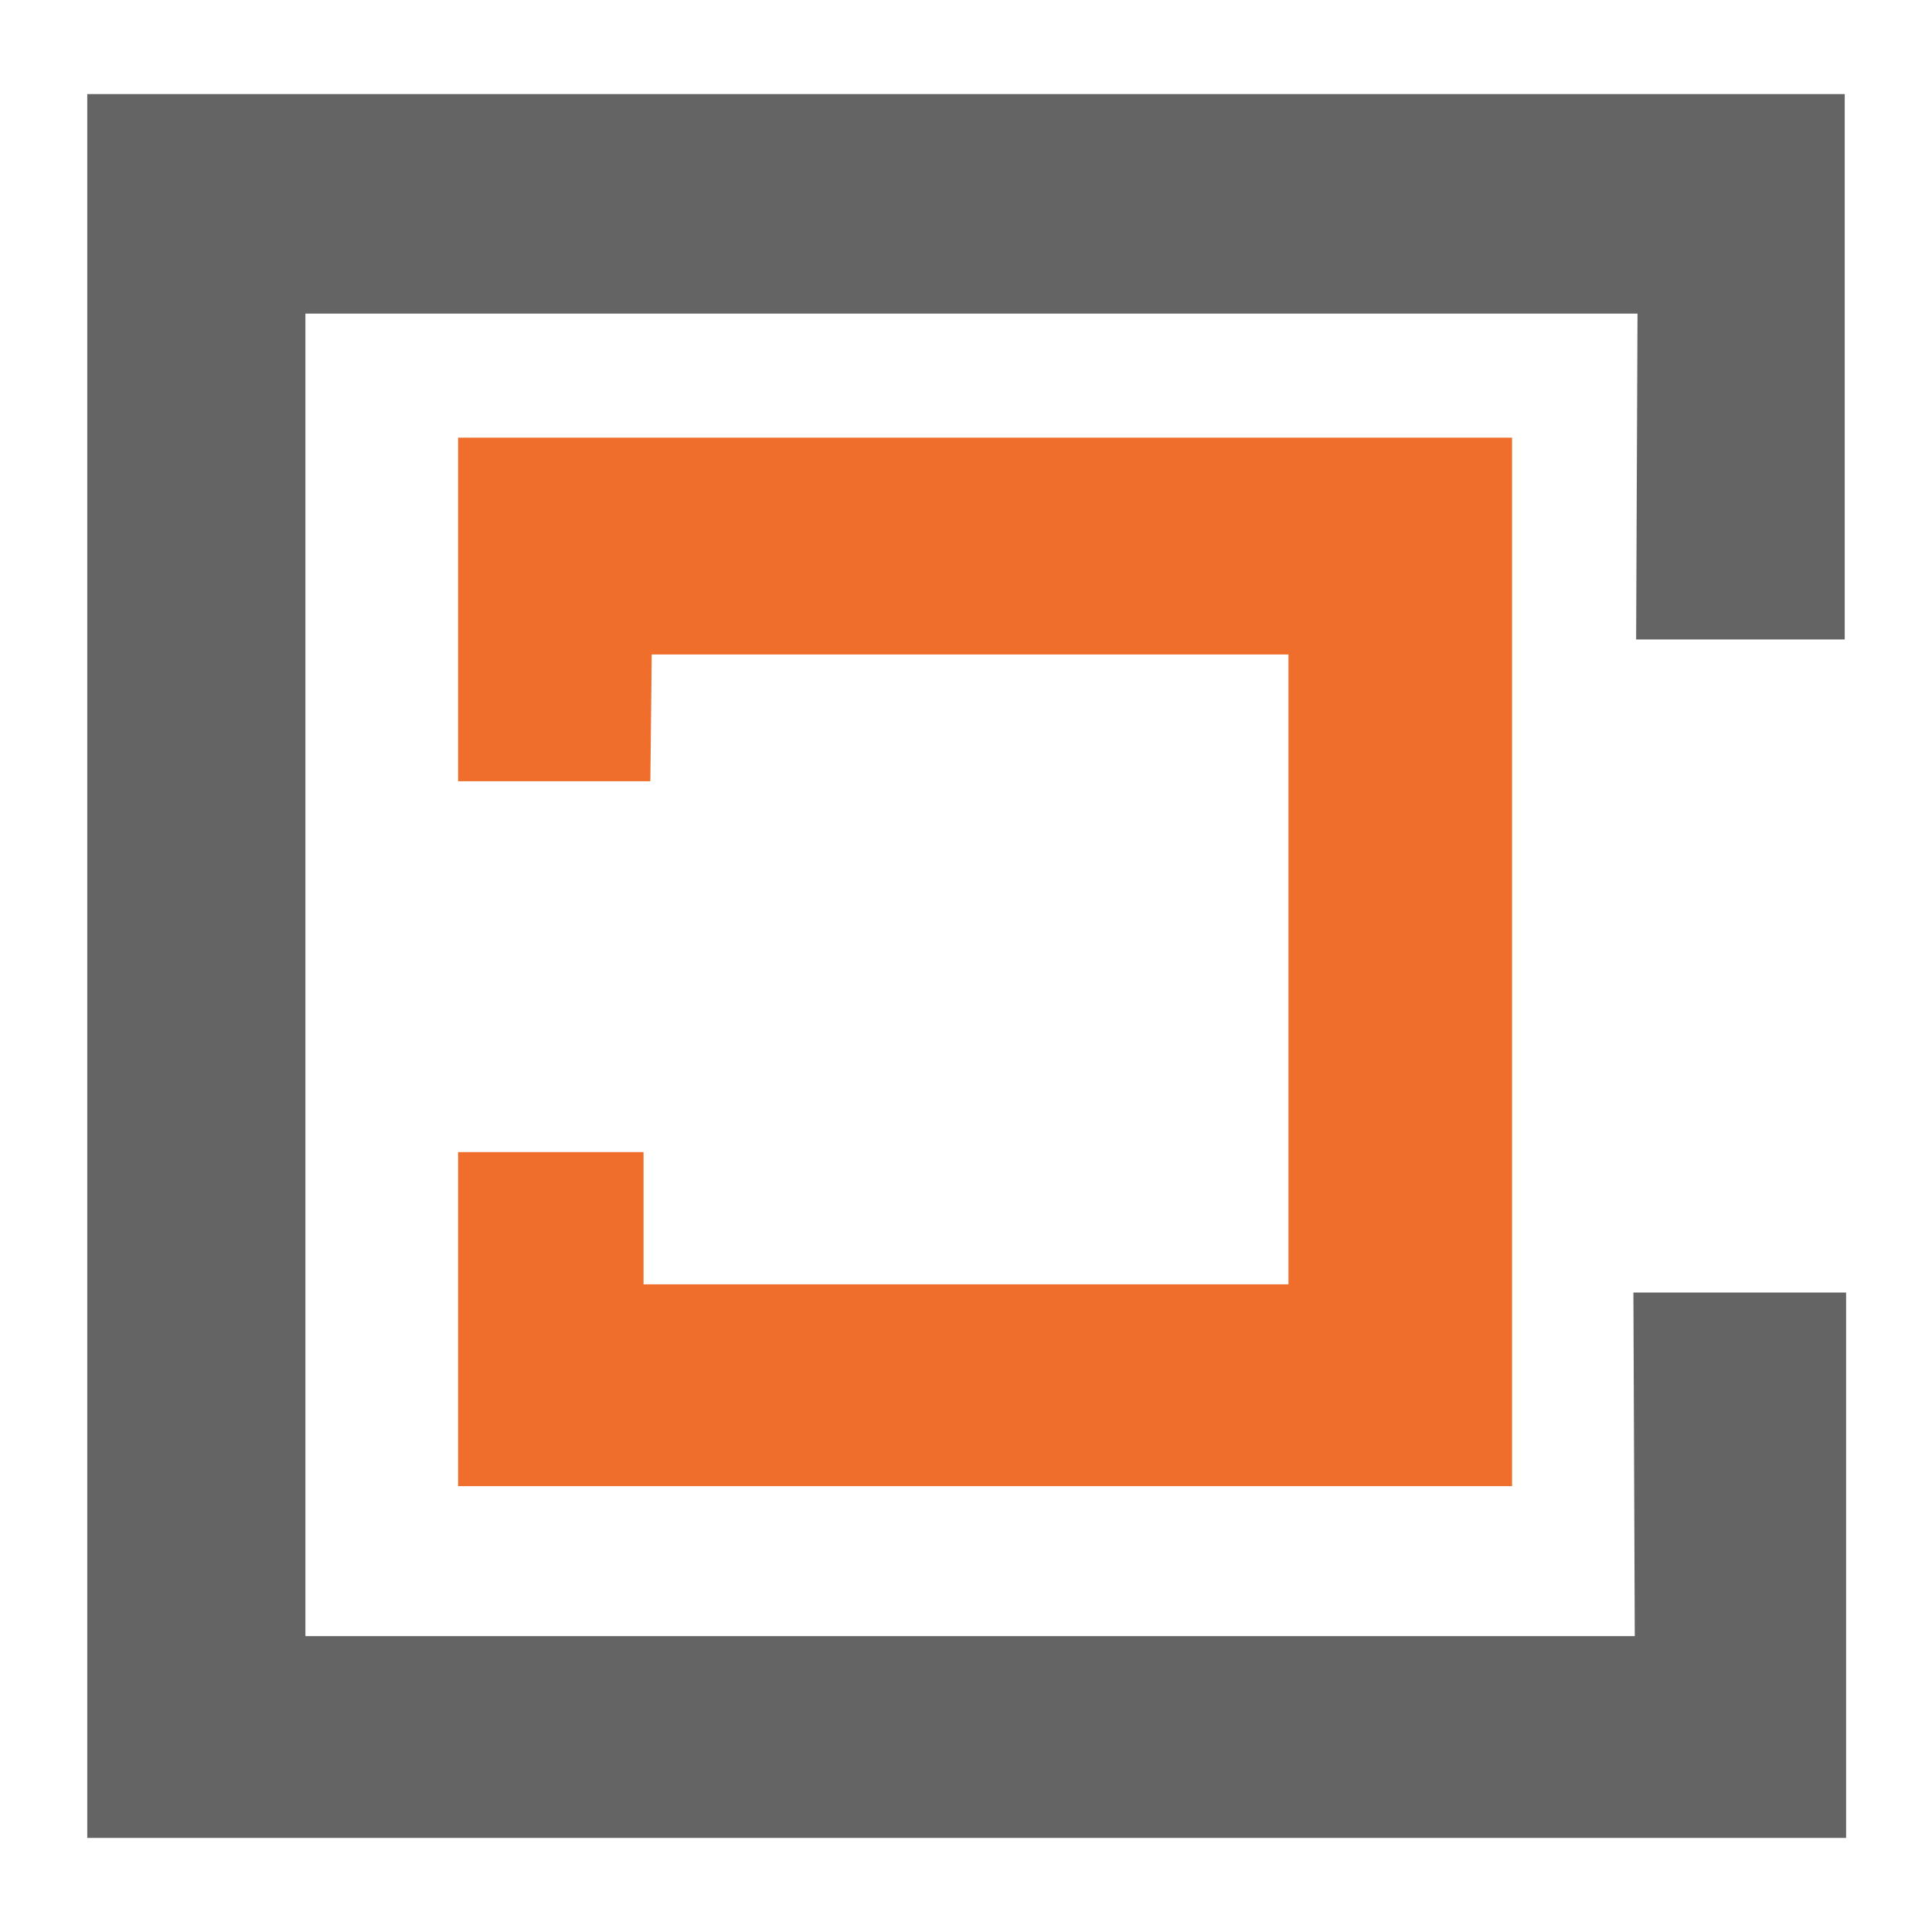
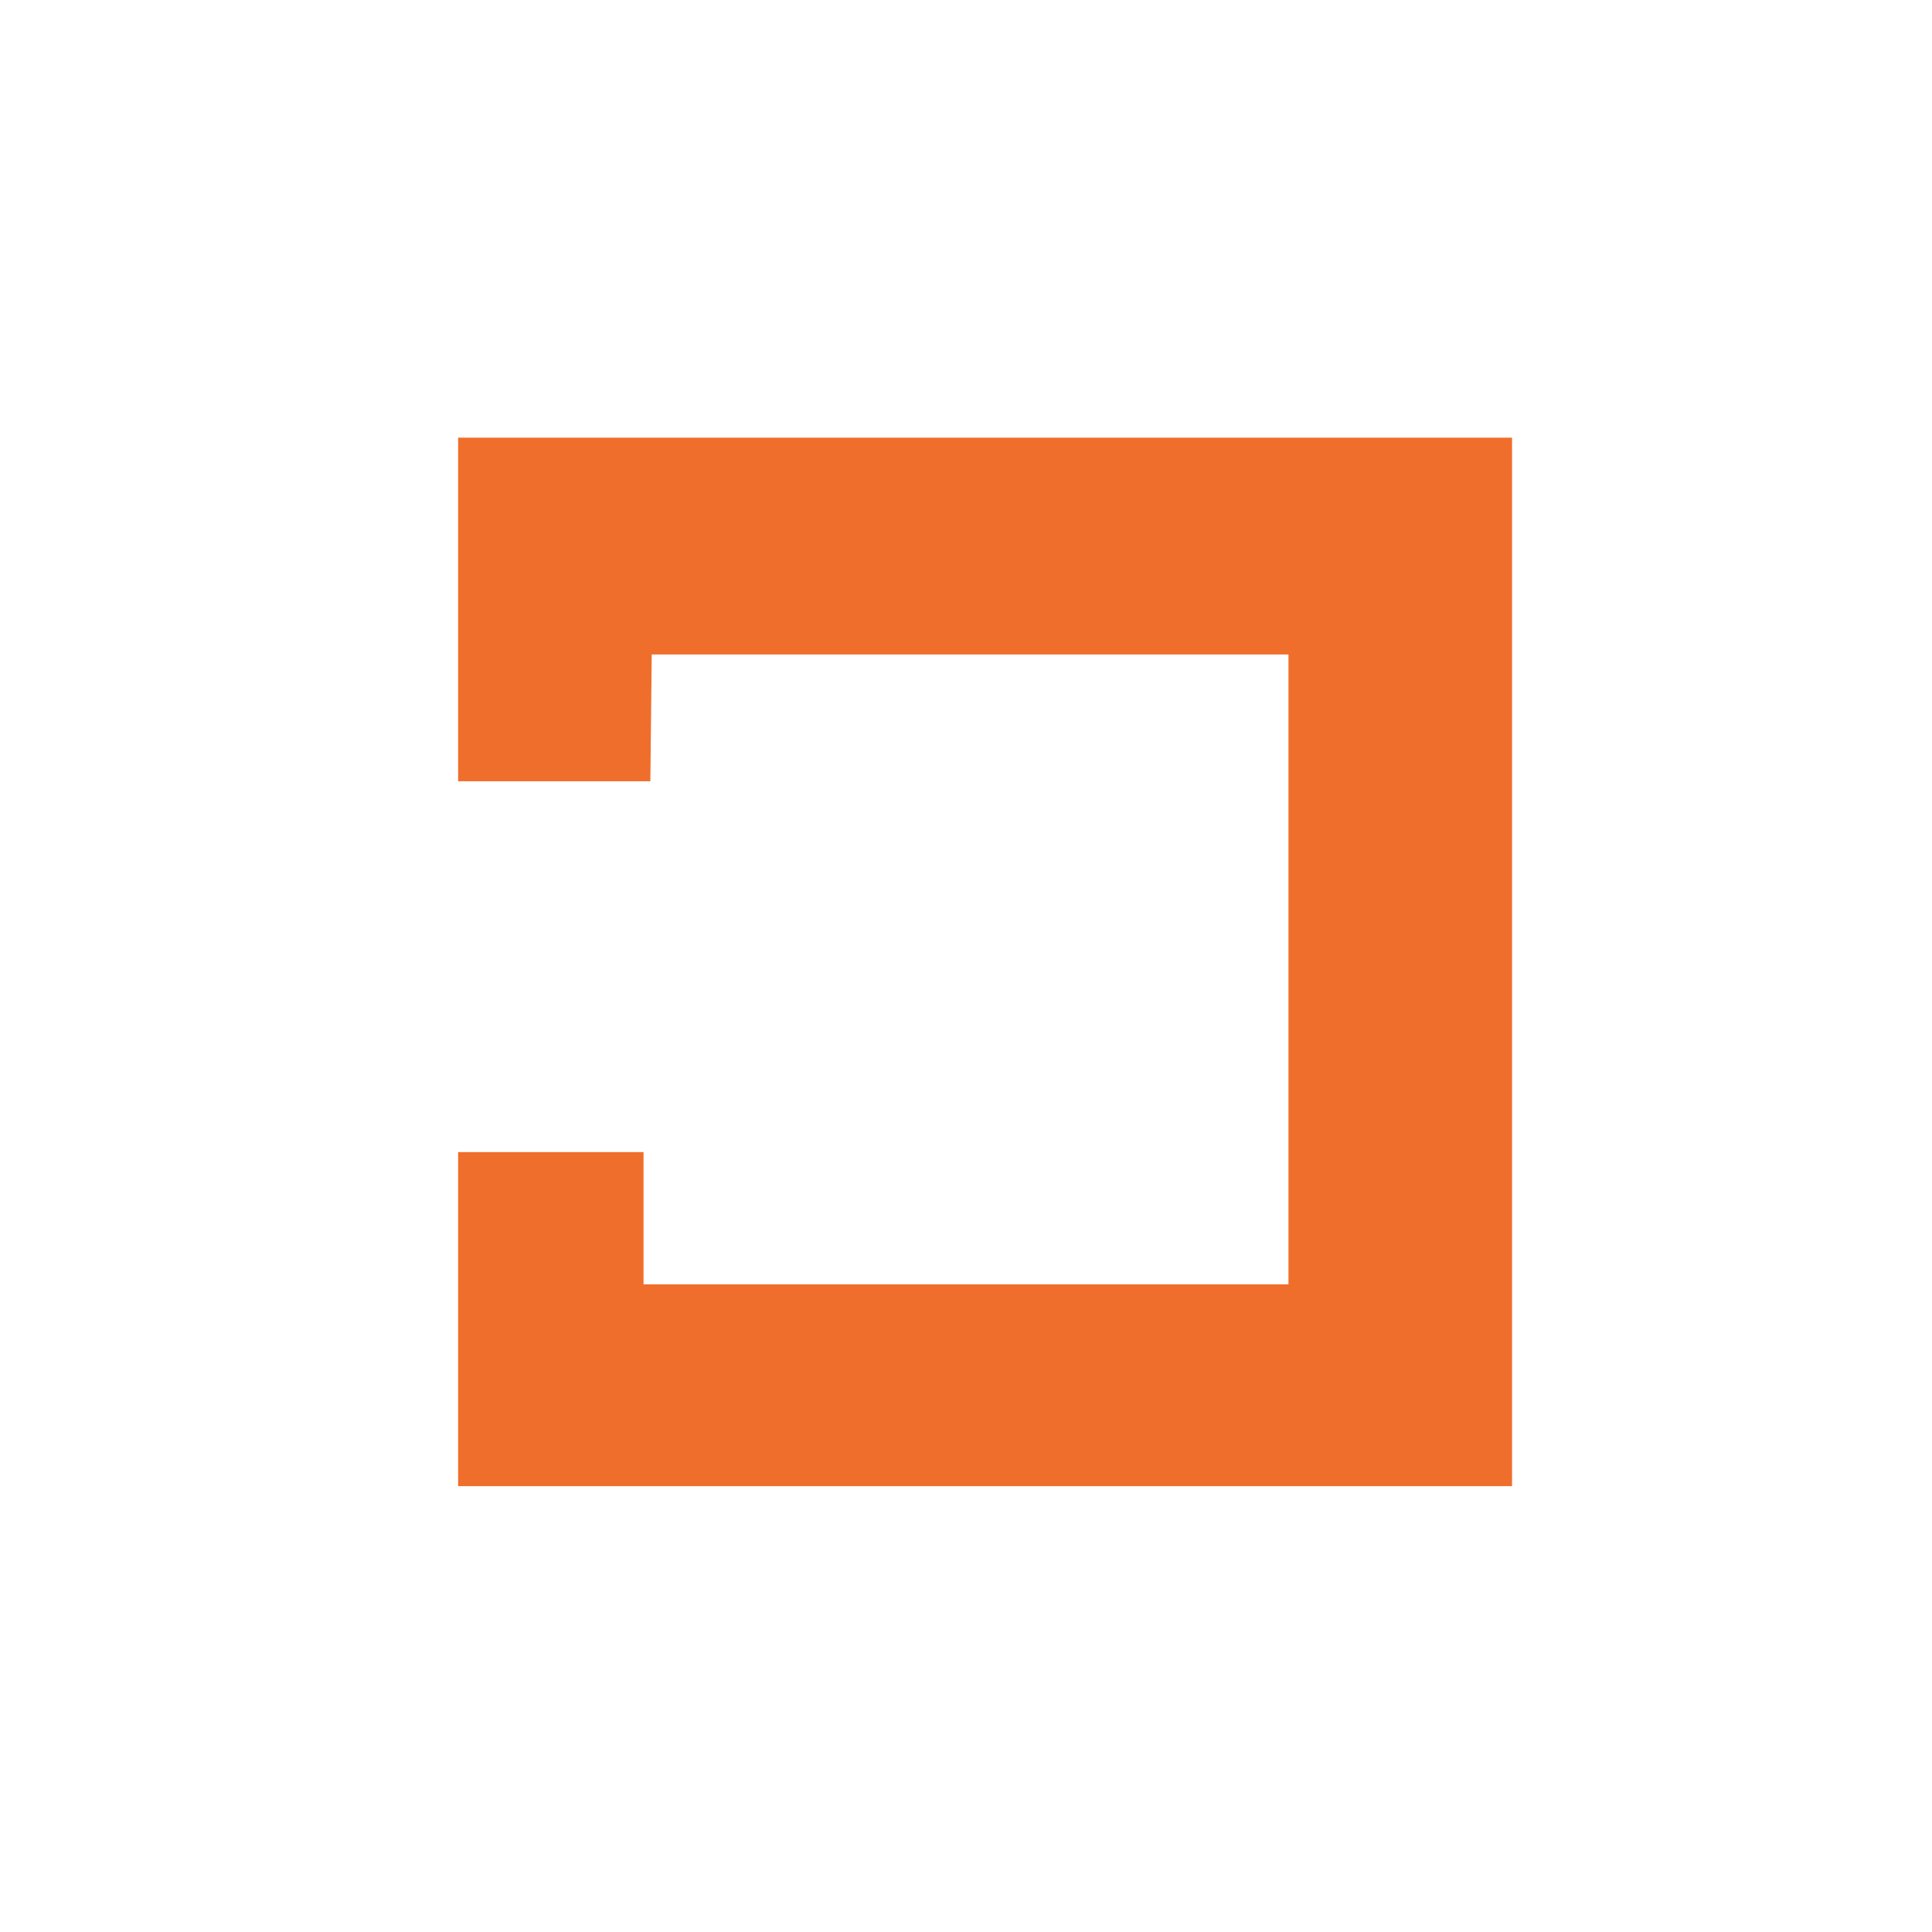
<svg xmlns="http://www.w3.org/2000/svg" version="1.1" id="Layer_1" x="0px" y="0px" viewBox="0 0 14.17 14.17" style="enable-background:new 0 0 14.17 14.17;" xml:space="preserve">
  <style type="text/css">
	.st0{fill-rule:evenodd;clip-rule:evenodd;fill:#646464;}
	.st1{fill-rule:evenodd;clip-rule:evenodd;fill:#F06E2B;}
</style>
  <g>
-     <path class="st0" d="M11.98,9.48h1.56v4H0.64V0.69h12.89v4H12l0.01-2.39H2.24V12h9.75L11.98,9.48z" />
    <path class="st1" d="M4.77,5.73H3.36V3.21h7.73v7.69H3.36V8.45h1.36v0.97h4.73V4.8H4.78L4.77,5.73L4.77,5.73z" />
  </g>
</svg>